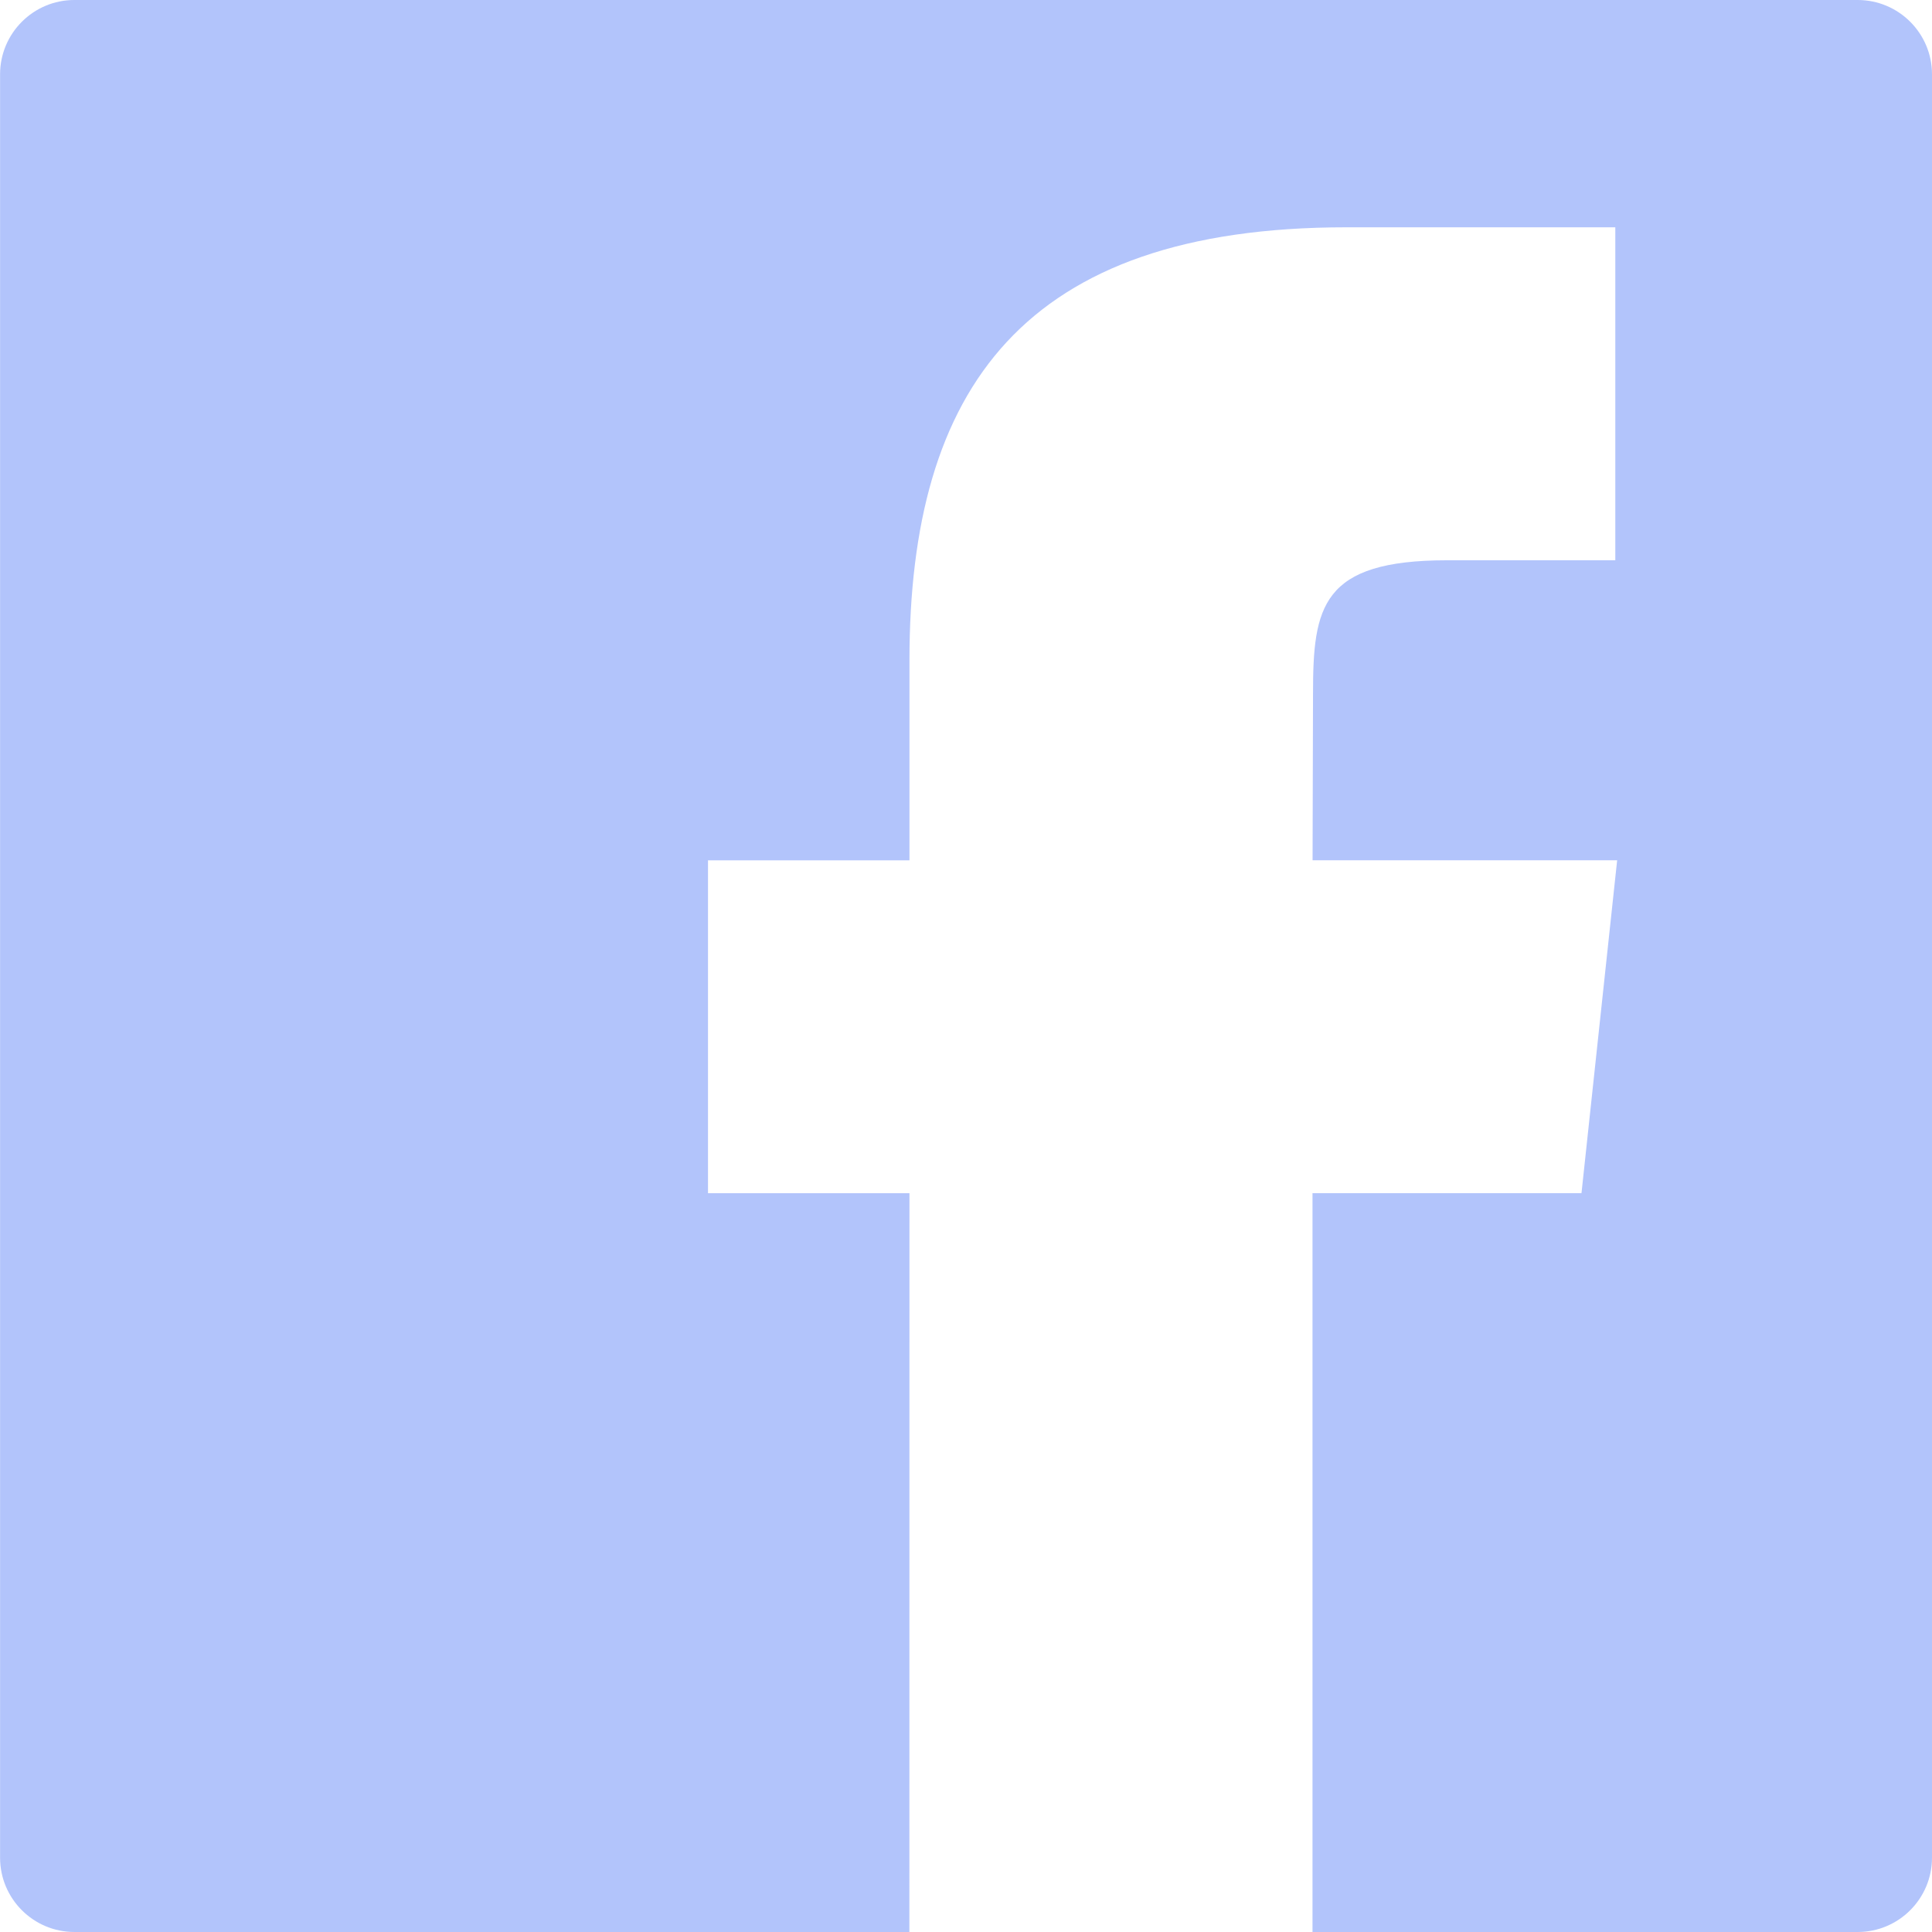
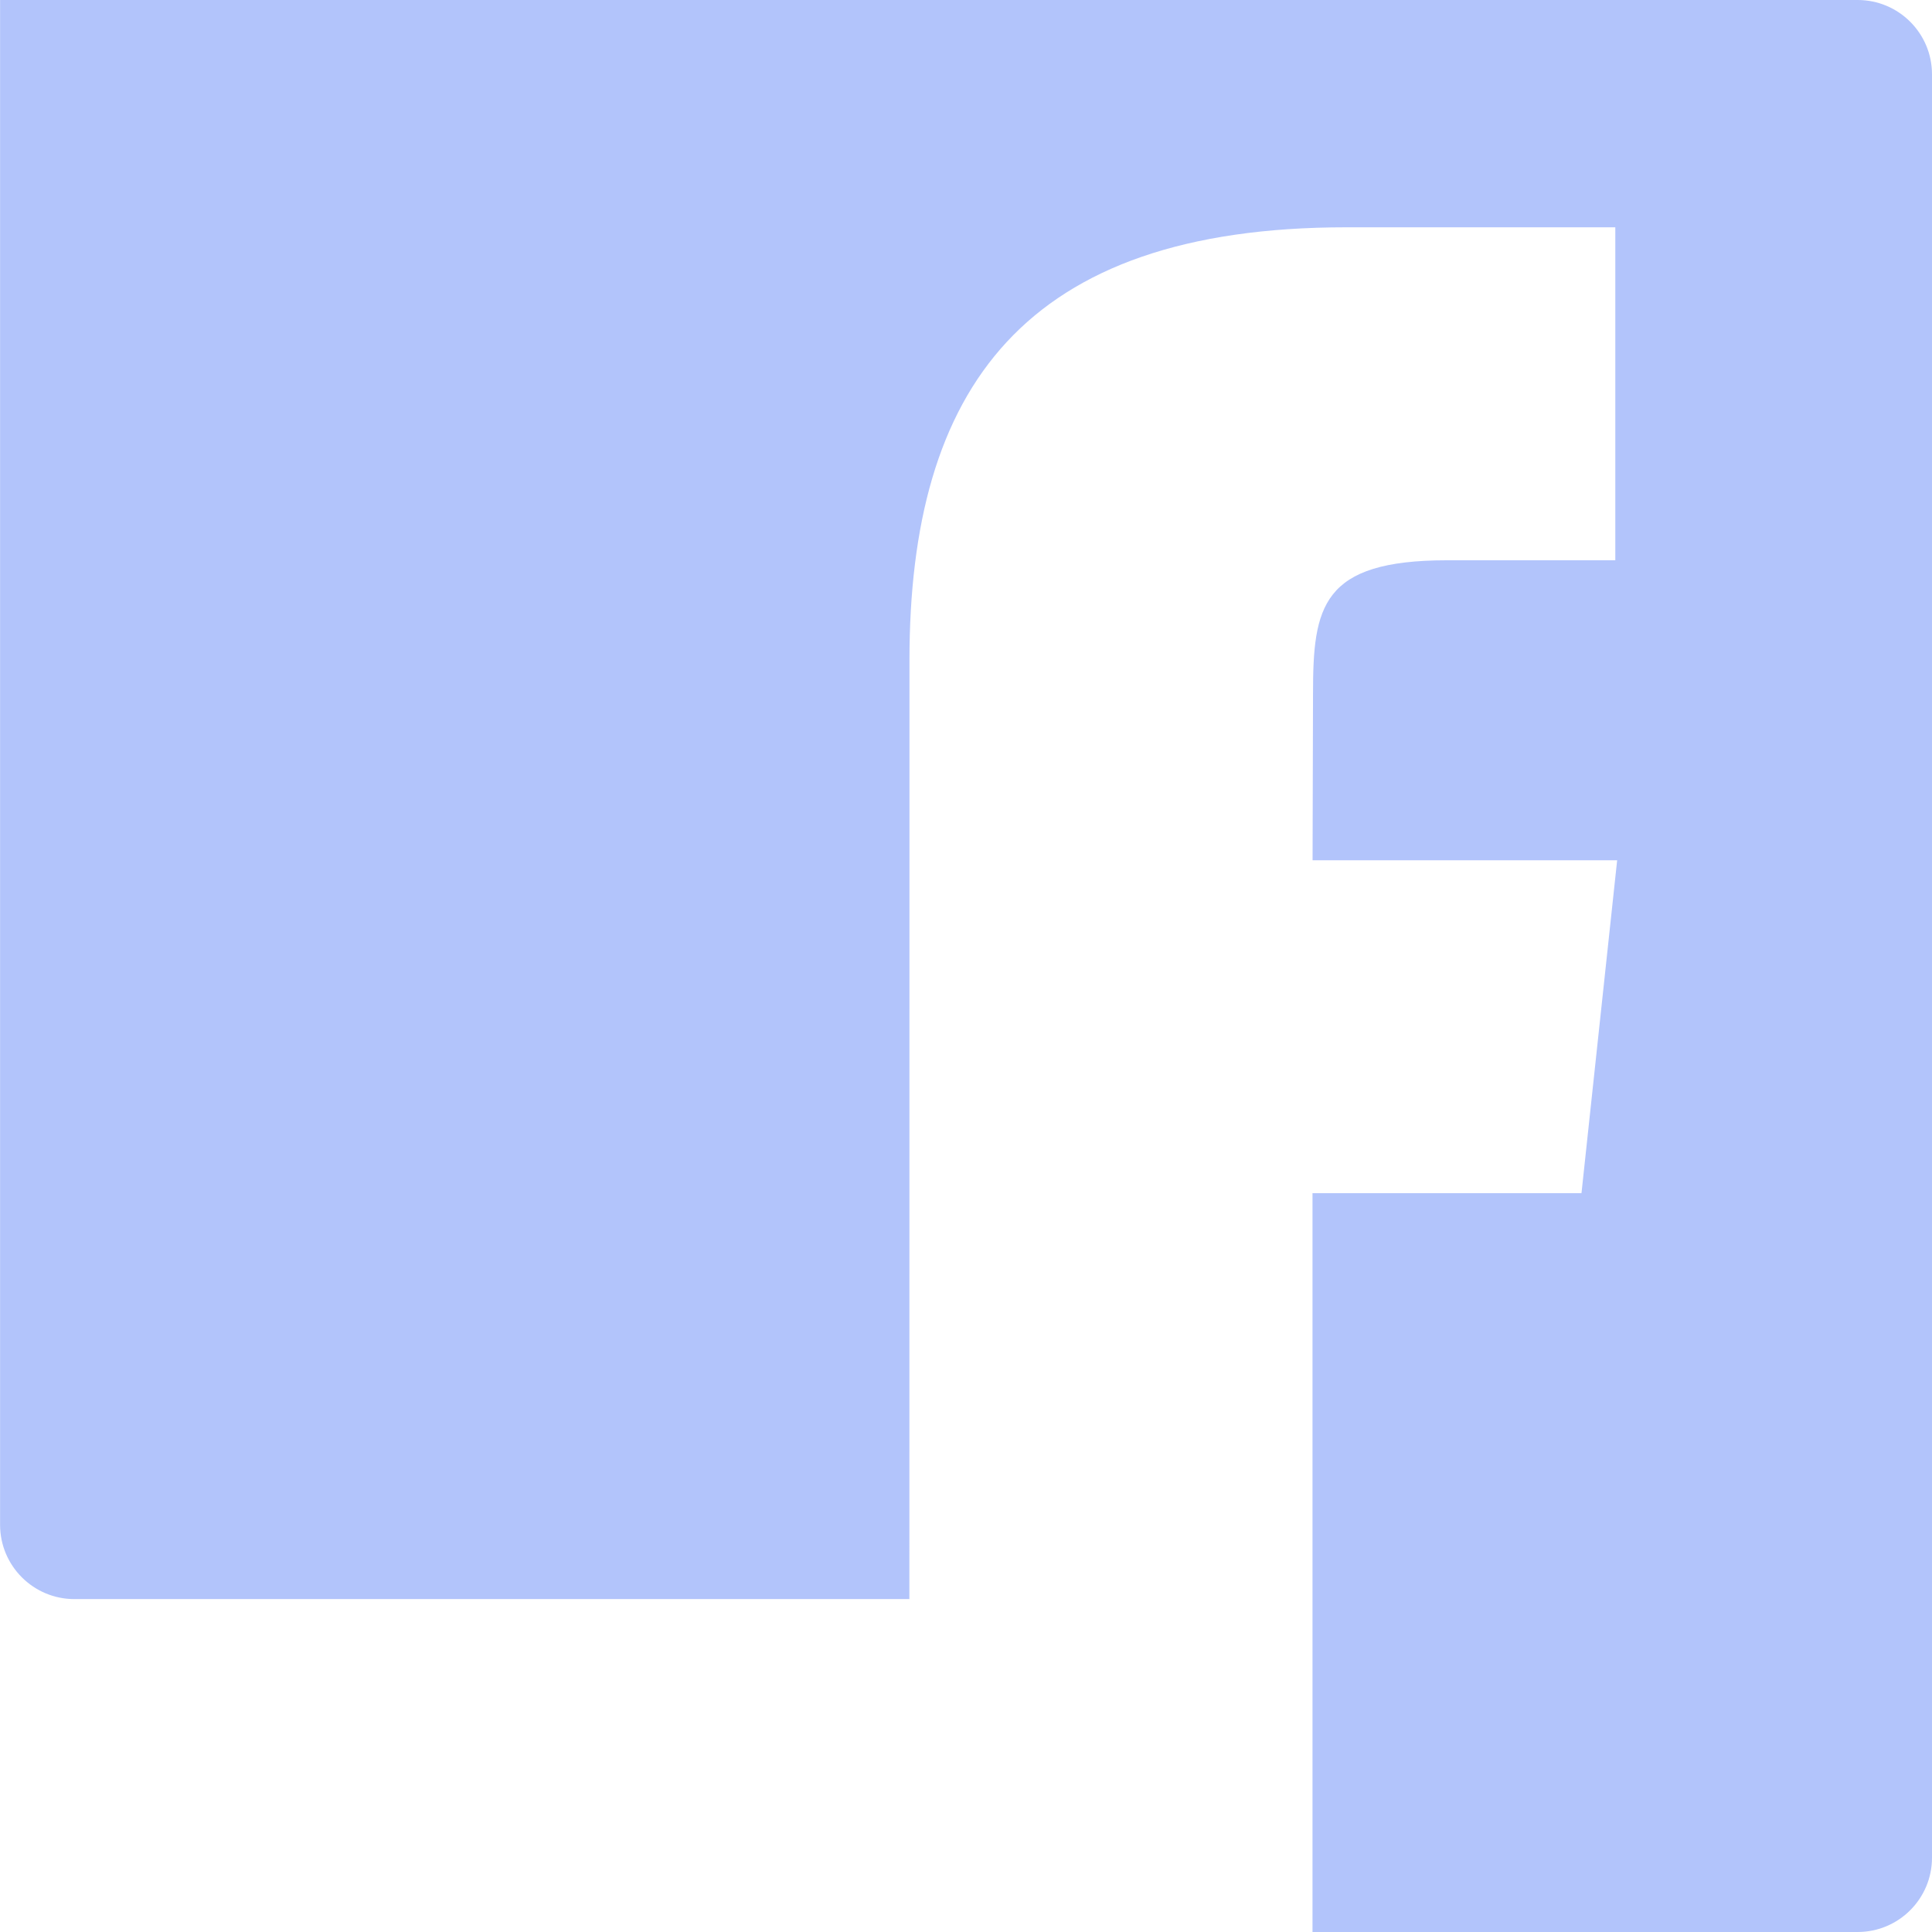
<svg xmlns="http://www.w3.org/2000/svg" height="26" viewBox="0 0 26 26" width="26">
-   <path d="m1472 8c.552 0 1 .448 1 1v24c0 .552-.448 1-1 1h-7.337l0-9.943h3.62l.48-4.48h-4.099l.006-2.242c0-1.169.112-1.795 1.805-1.795h2.263v-4.481h-3.62c-4.348 0-5.879 2.173-5.879 5.829v2.69h-2.711v4.48h2.711l-.001 9.942h-11.237c-.552 0-1-.448-1-1v-24c0-.552.448-1 1-1z" fill="#b2c4fb" fill-rule="evenodd" transform="translate(-1447 -8)" />
+   <path d="m1472 8c.552 0 1 .448 1 1v24c0 .552-.448 1-1 1h-7.337l0-9.943h3.62l.48-4.48h-4.099l.006-2.242c0-1.169.112-1.795 1.805-1.795h2.263v-4.481h-3.62c-4.348 0-5.879 2.173-5.879 5.829v2.69h-2.711h2.711l-.001 9.942h-11.237c-.552 0-1-.448-1-1v-24c0-.552.448-1 1-1z" fill="#b2c4fb" fill-rule="evenodd" transform="translate(-1447 -8)" />
</svg>